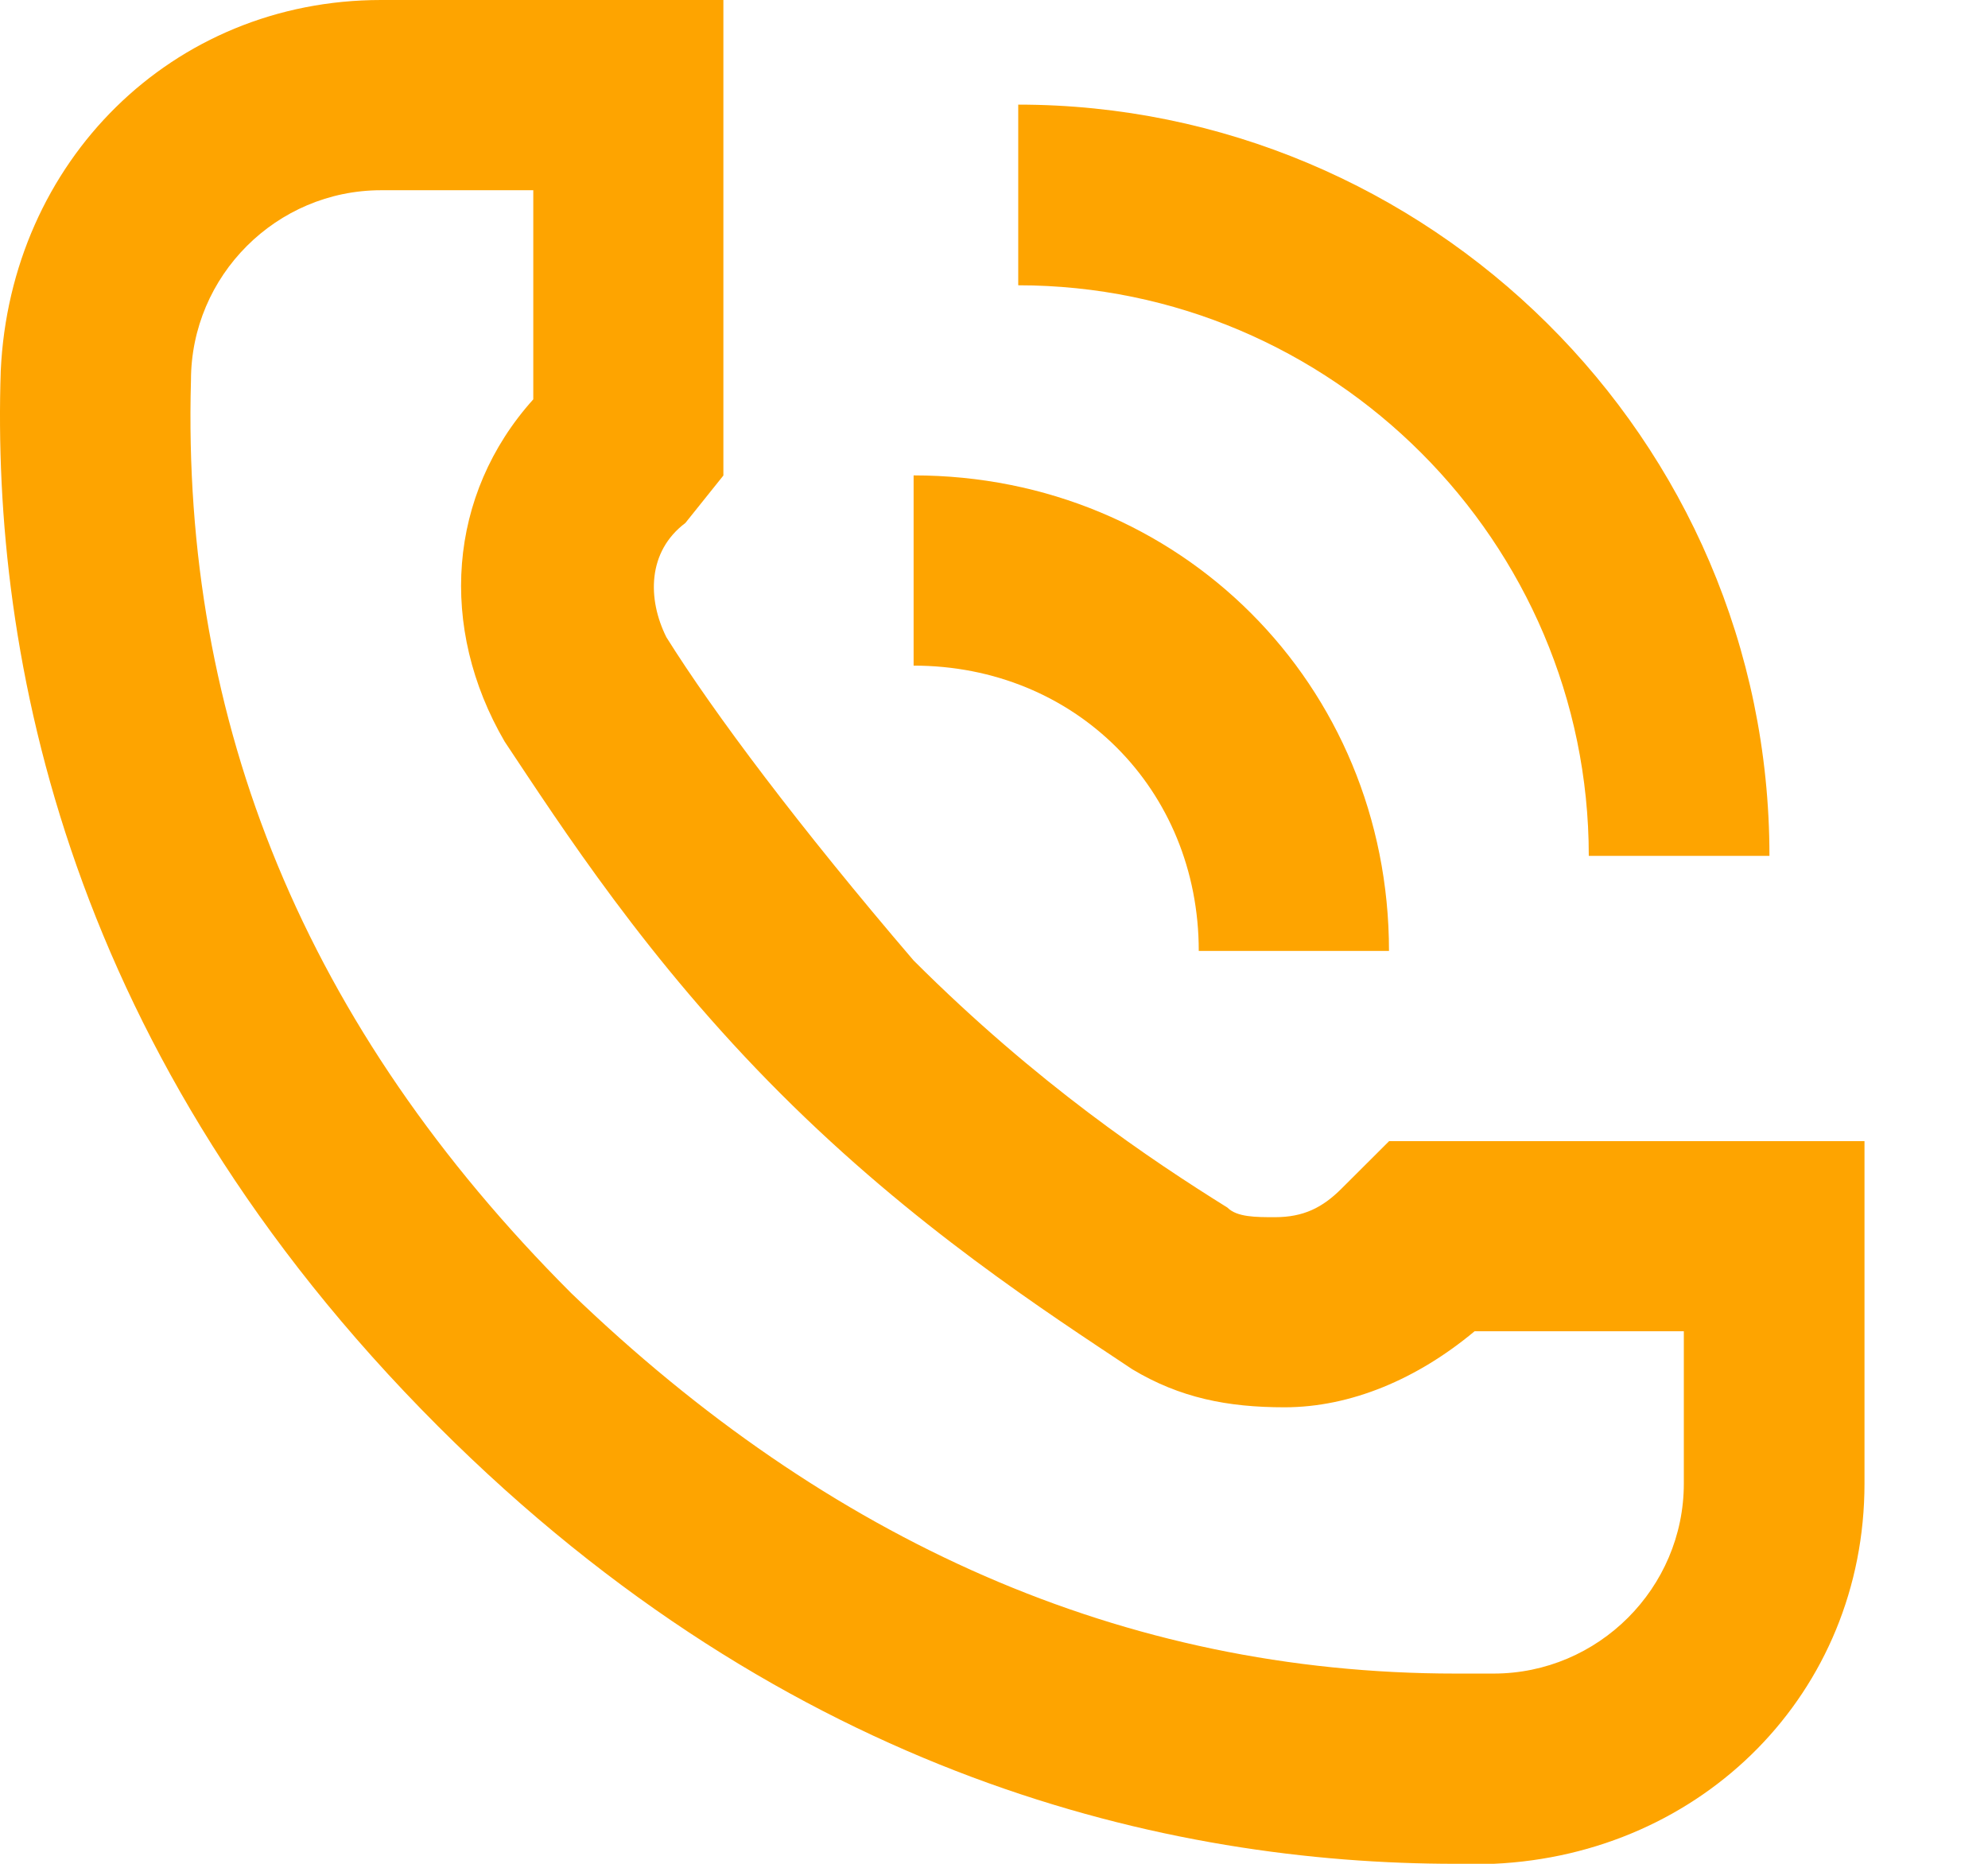
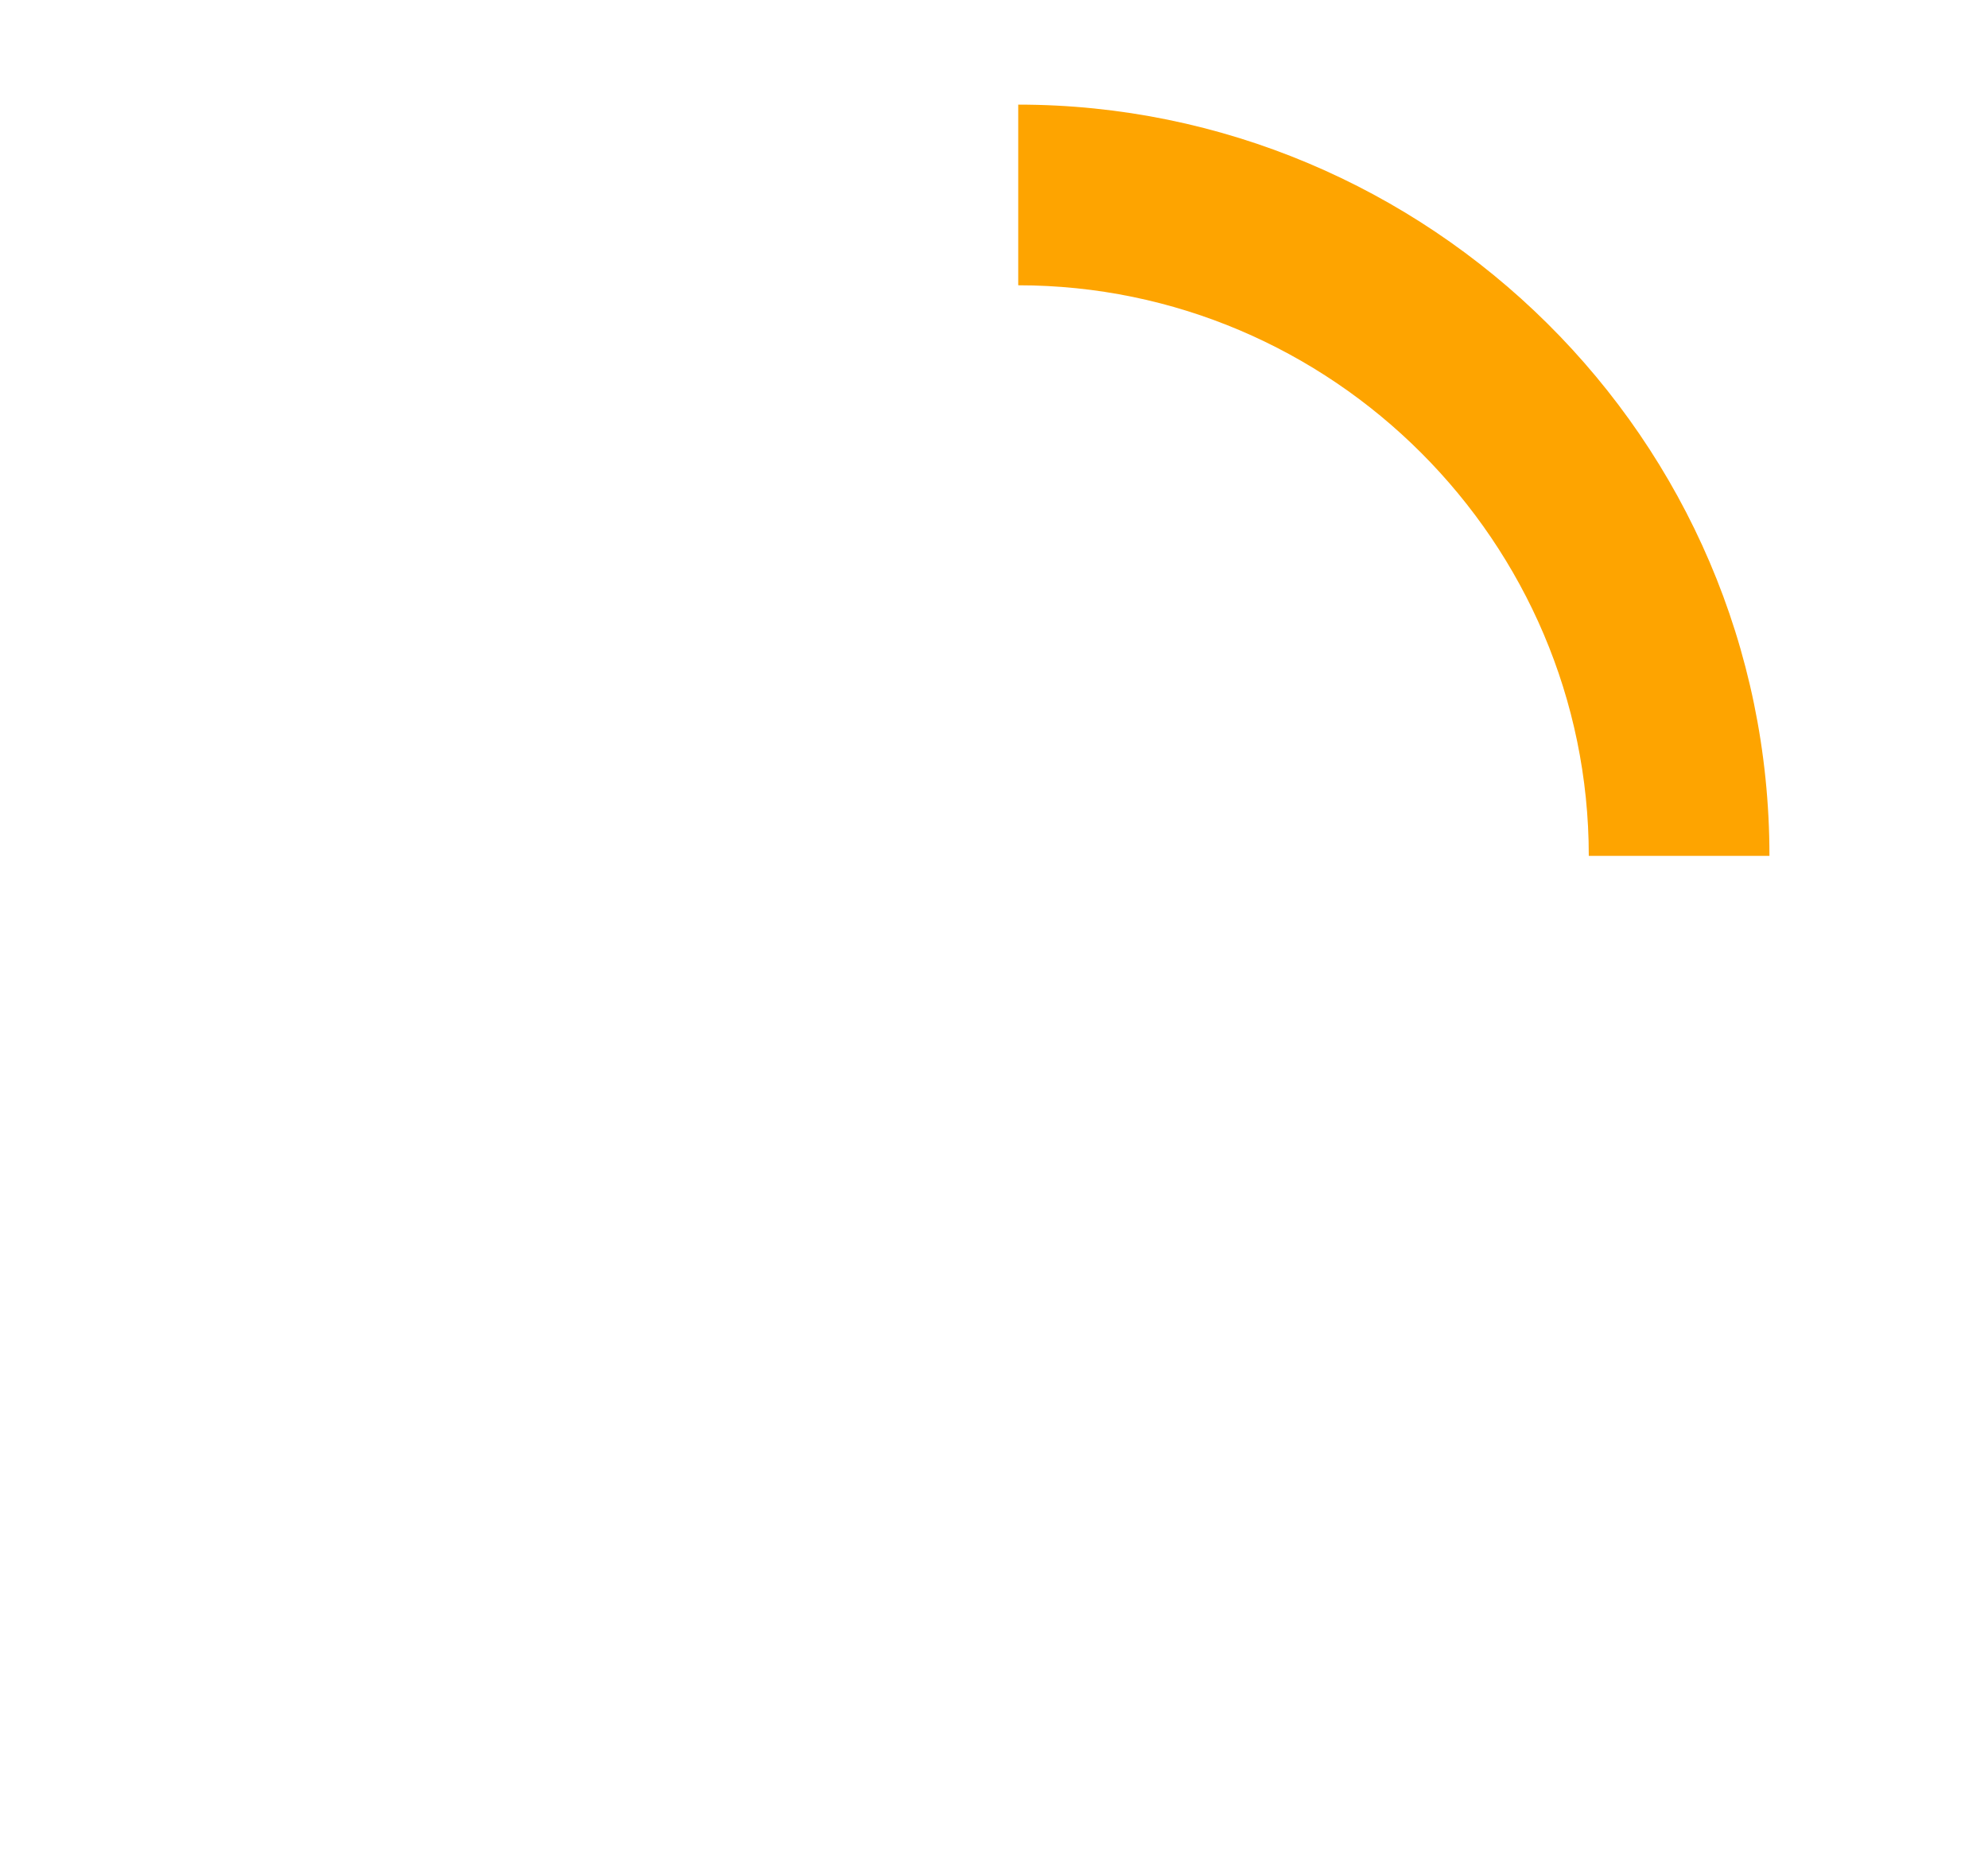
<svg xmlns="http://www.w3.org/2000/svg" width="16" height="15" viewBox="0 0 16 15" fill="none">
-   <path d="M3.067 1.531H4.292V3.214C3.603 3.98 3.527 5.051 4.062 5.969C4.521 6.658 5.21 7.73 6.282 8.801C7.353 9.872 8.424 10.561 9.113 11.02C9.496 11.25 9.879 11.326 10.338 11.326C10.873 11.326 11.409 11.097 11.868 10.714H13.552V11.939C13.552 12.781 12.863 13.469 12.021 13.469C11.945 13.469 11.868 13.469 11.715 13.469C9.037 13.469 6.664 12.398 4.598 10.408C2.455 8.265 1.46 5.816 1.537 3.061C1.537 2.219 2.225 1.531 3.067 1.531ZM3.067 0C1.384 0 0.083 1.301 0.006 2.985C-0.07 5.281 0.542 8.495 3.527 11.48C6.358 14.311 9.419 15 11.715 15C11.792 15 11.945 15 12.021 15C13.705 14.924 15.006 13.622 15.006 11.939V9.184H11.18L10.797 9.566C10.644 9.719 10.491 9.796 10.261 9.796C10.108 9.796 9.955 9.796 9.879 9.719C9.266 9.337 8.348 8.724 7.353 7.73C6.435 6.658 5.746 5.74 5.363 5.128C5.21 4.821 5.21 4.439 5.516 4.209L5.822 3.827V0H3.067Z" fill="#FEA400" />
-   <path d="M11.179 7.653H9.648C9.648 6.352 8.654 5.357 7.353 5.357V3.826C9.495 3.826 11.179 5.51 11.179 7.653Z" fill="#FEA400" />
  <path d="M14.241 6.888H12.787C12.787 4.362 10.721 2.296 8.195 2.296V0.842C11.486 0.842 14.241 3.52 14.241 6.888Z" fill="#FEA400" />
</svg>